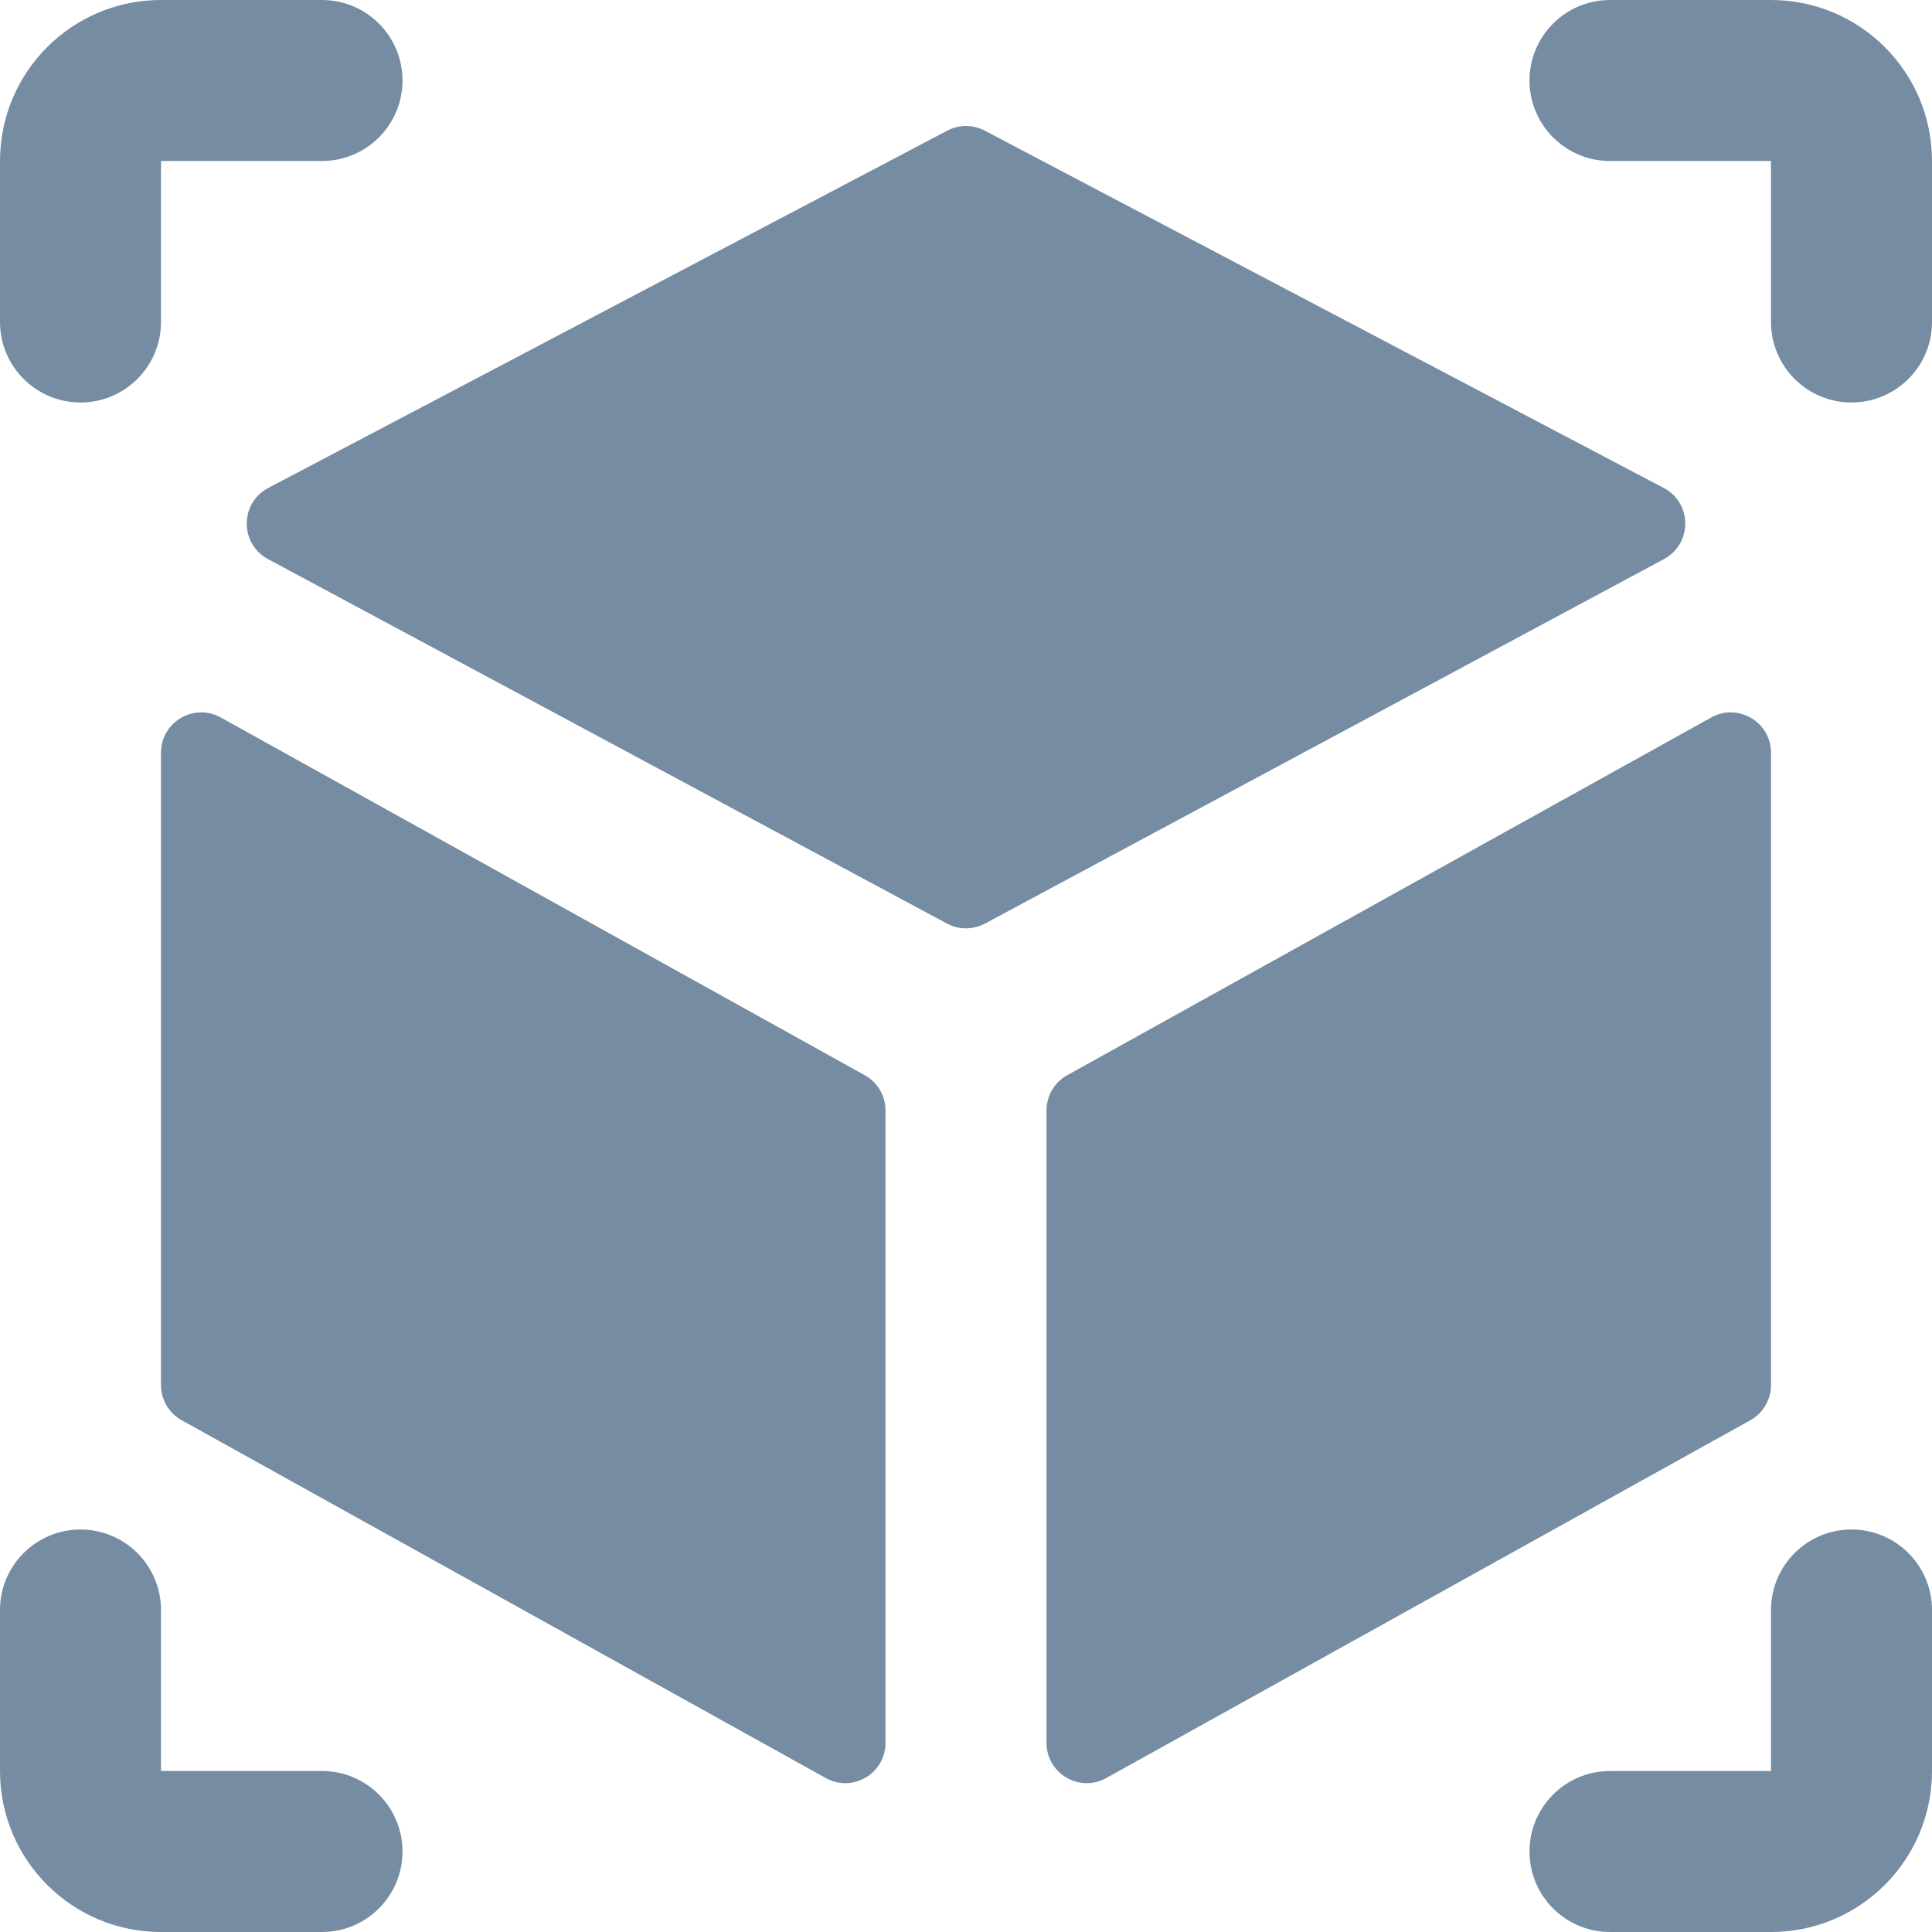
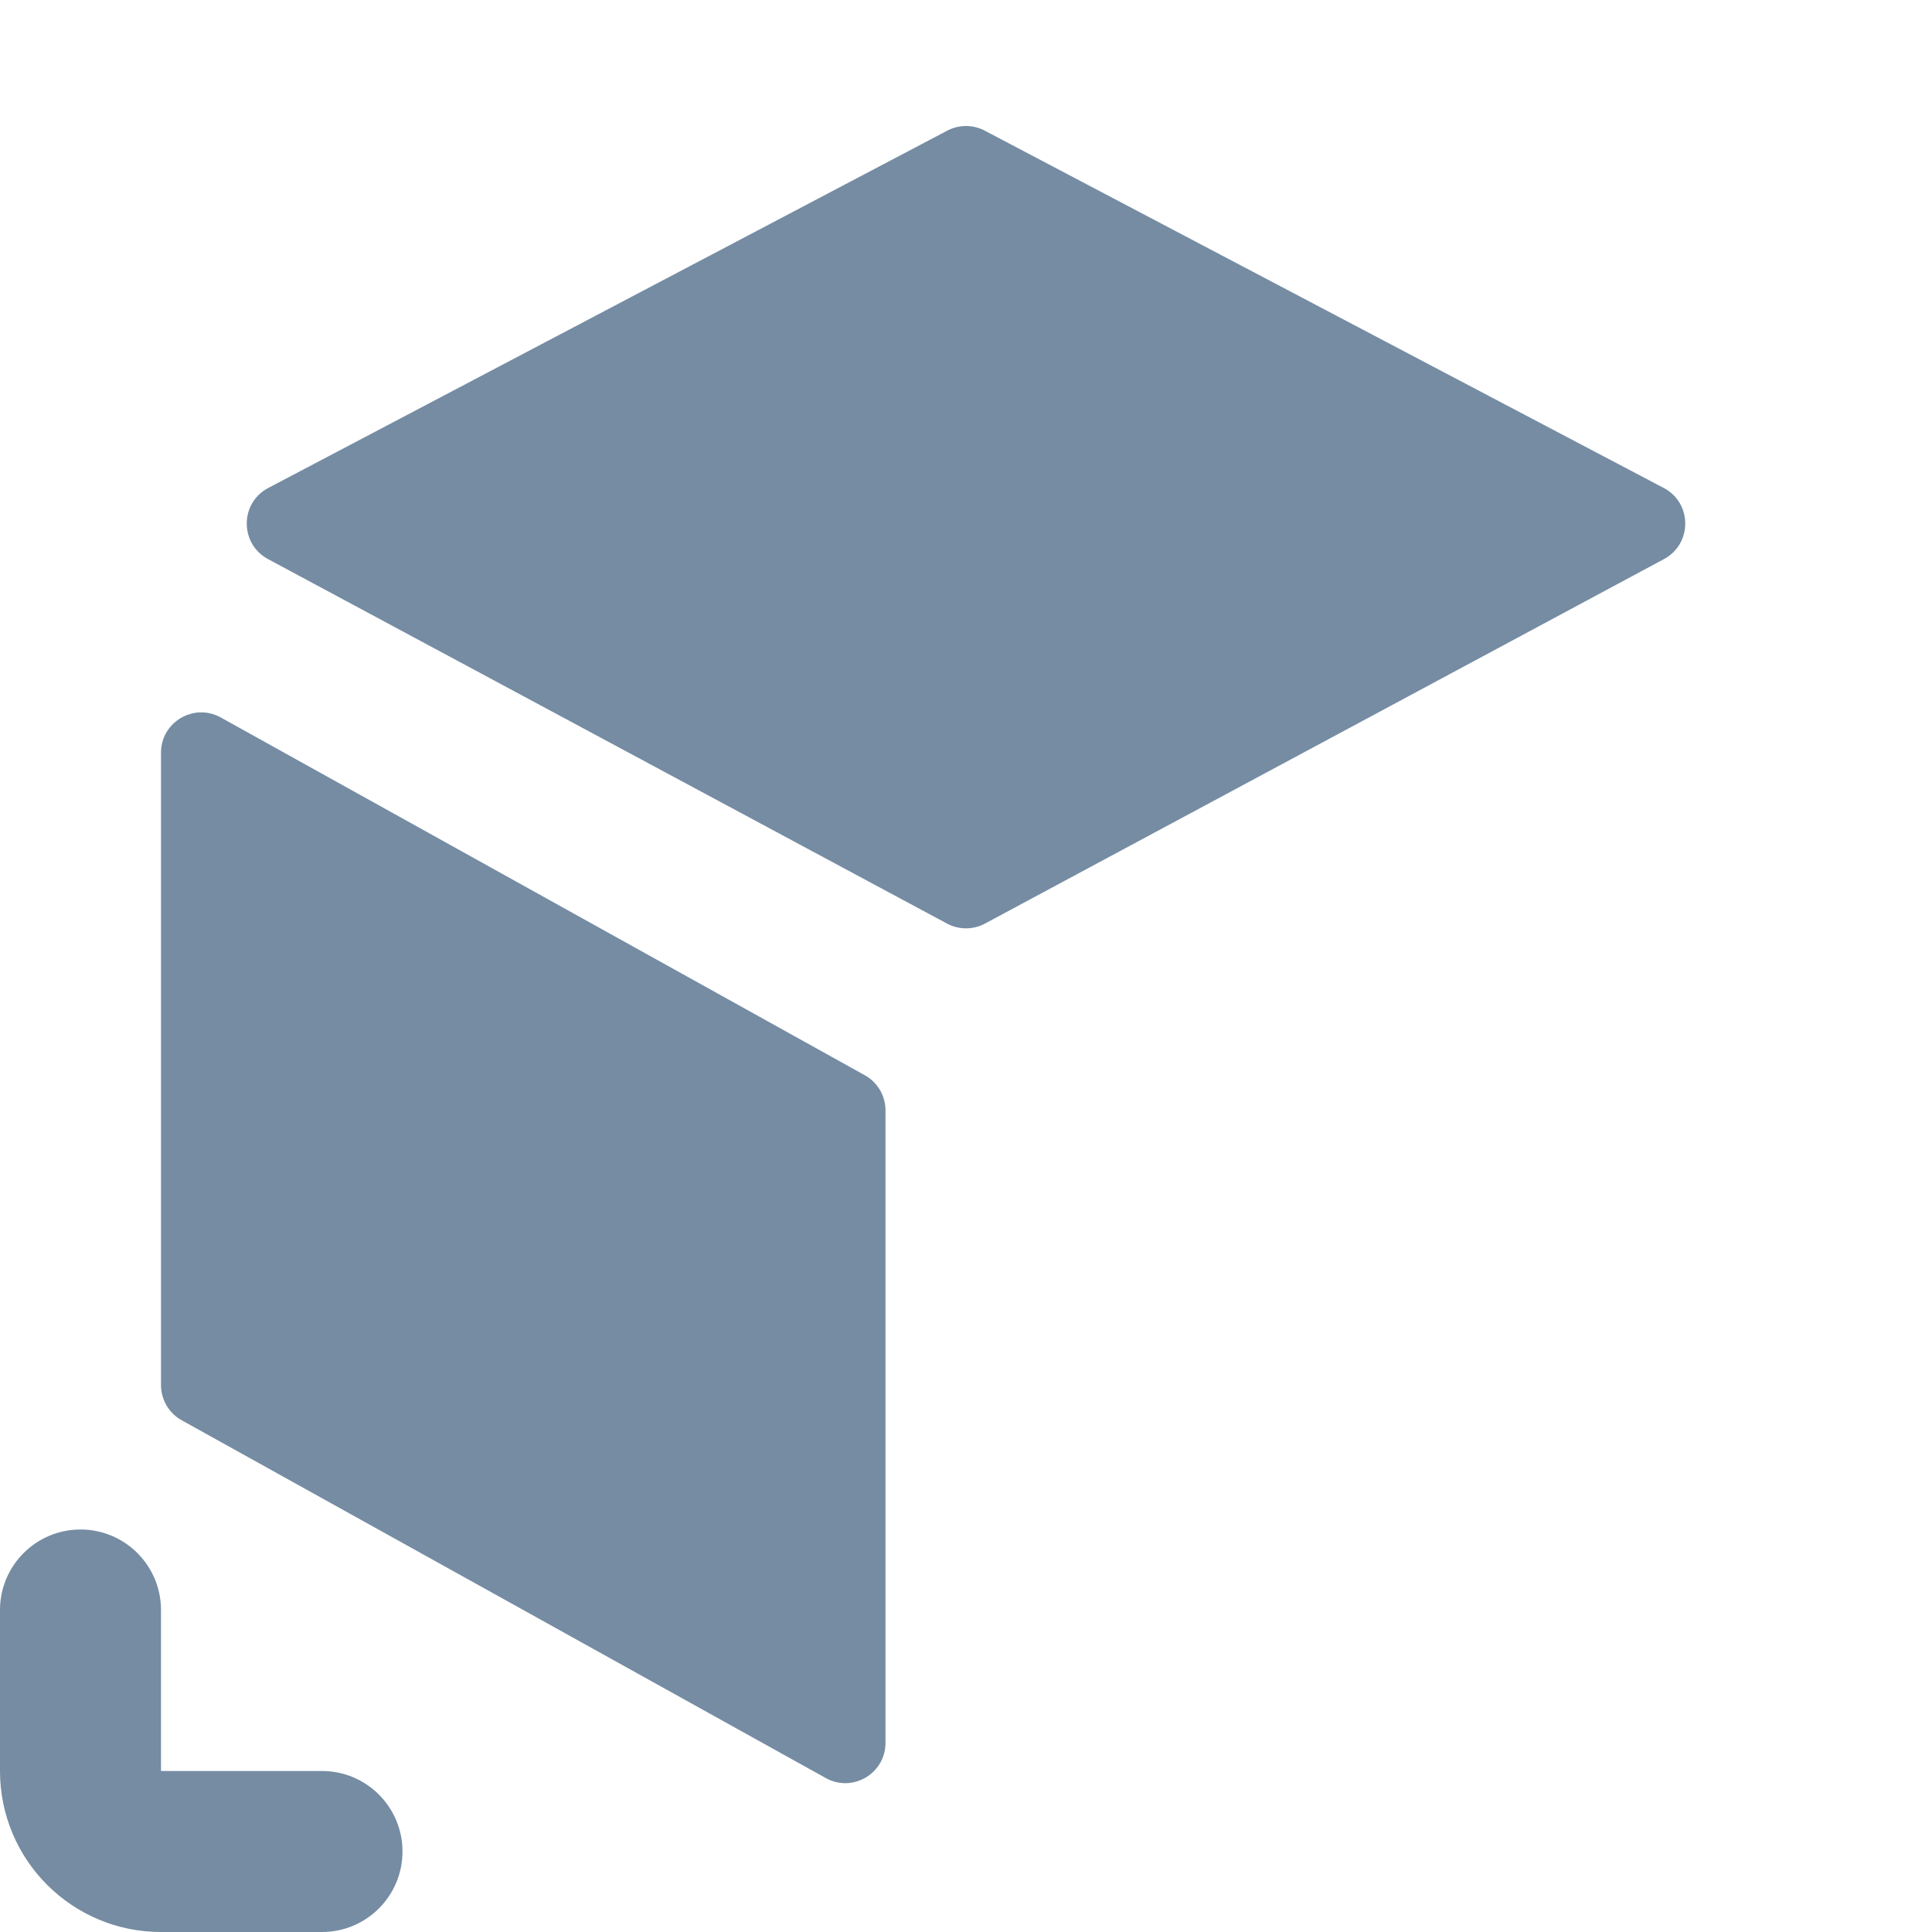
<svg xmlns="http://www.w3.org/2000/svg" id="meteor-icon-kit__solid-AR" viewBox="0 0 24 24" fill="none">
  <g clip-path="url(#clip0_2651_3940)">
-     <path d="M0 2C0 0.895 0.895 0 2 0H4C4.552 0 5 0.448 5 1C5 1.552 4.552 2 4 2H2V4C2 4.552 1.552 5 1 5C0.448 5 0 4.552 0 4V2Z" fill="#758CA3" />
    <path d="M0 22C0 23.105 0.895 24 2 24H4C4.552 24 5 23.552 5 23C5 22.448 4.552 22 4 22H2V20C2 19.448 1.552 19 1 19C0.448 19 0 19.448 0 20V22Z" fill="#758CA3" />
-     <path d="M22 0C23.105 0 24 0.895 24 2V4C24 4.552 23.552 5 23 5C22.448 5 22 4.552 22 4V2H20C19.448 2 19 1.552 19 1C19 0.448 19.448 0 20 0H22Z" fill="#758CA3" />
-     <path d="M24 22C24 23.105 23.105 24 22 24H20C19.448 24 19 23.552 19 23C19 22.448 19.448 22 20 22H22V20C22 19.448 22.448 19 23 19C23.552 19 24 19.448 24 20V22Z" fill="#758CA3" />
    <path d="M2 9.35V17.206C2 17.387 2.098 17.555 2.257 17.643L10.257 22.087C10.59 22.273 11 22.032 11 21.65V13.794C11 13.613 10.902 13.445 10.743 13.357L2.743 8.913C2.41 8.728 2 8.969 2 9.35Z" fill="#758CA3" />
    <path d="M20.668 6.062L12.233 1.623C12.087 1.546 11.913 1.546 11.767 1.623L3.332 6.062C2.978 6.248 2.976 6.755 3.329 6.945L11.764 11.473C11.911 11.552 12.089 11.552 12.236 11.473L20.671 6.945C21.024 6.755 21.022 6.248 20.668 6.062Z" fill="#758CA3" />
-     <path d="M22 9.35V17.206C22 17.387 21.902 17.555 21.743 17.643L13.743 22.087C13.41 22.273 13 22.032 13 21.65V13.794C13 13.613 13.098 13.445 13.257 13.357L21.257 8.913C21.59 8.728 22 8.969 22 9.35Z" fill="#758CA3" />
  </g>
  <defs>
    <clipPath id="clip0_2651_3940">
      <rect width="24" height="24" fill="white" />
    </clipPath>
  </defs>
</svg>